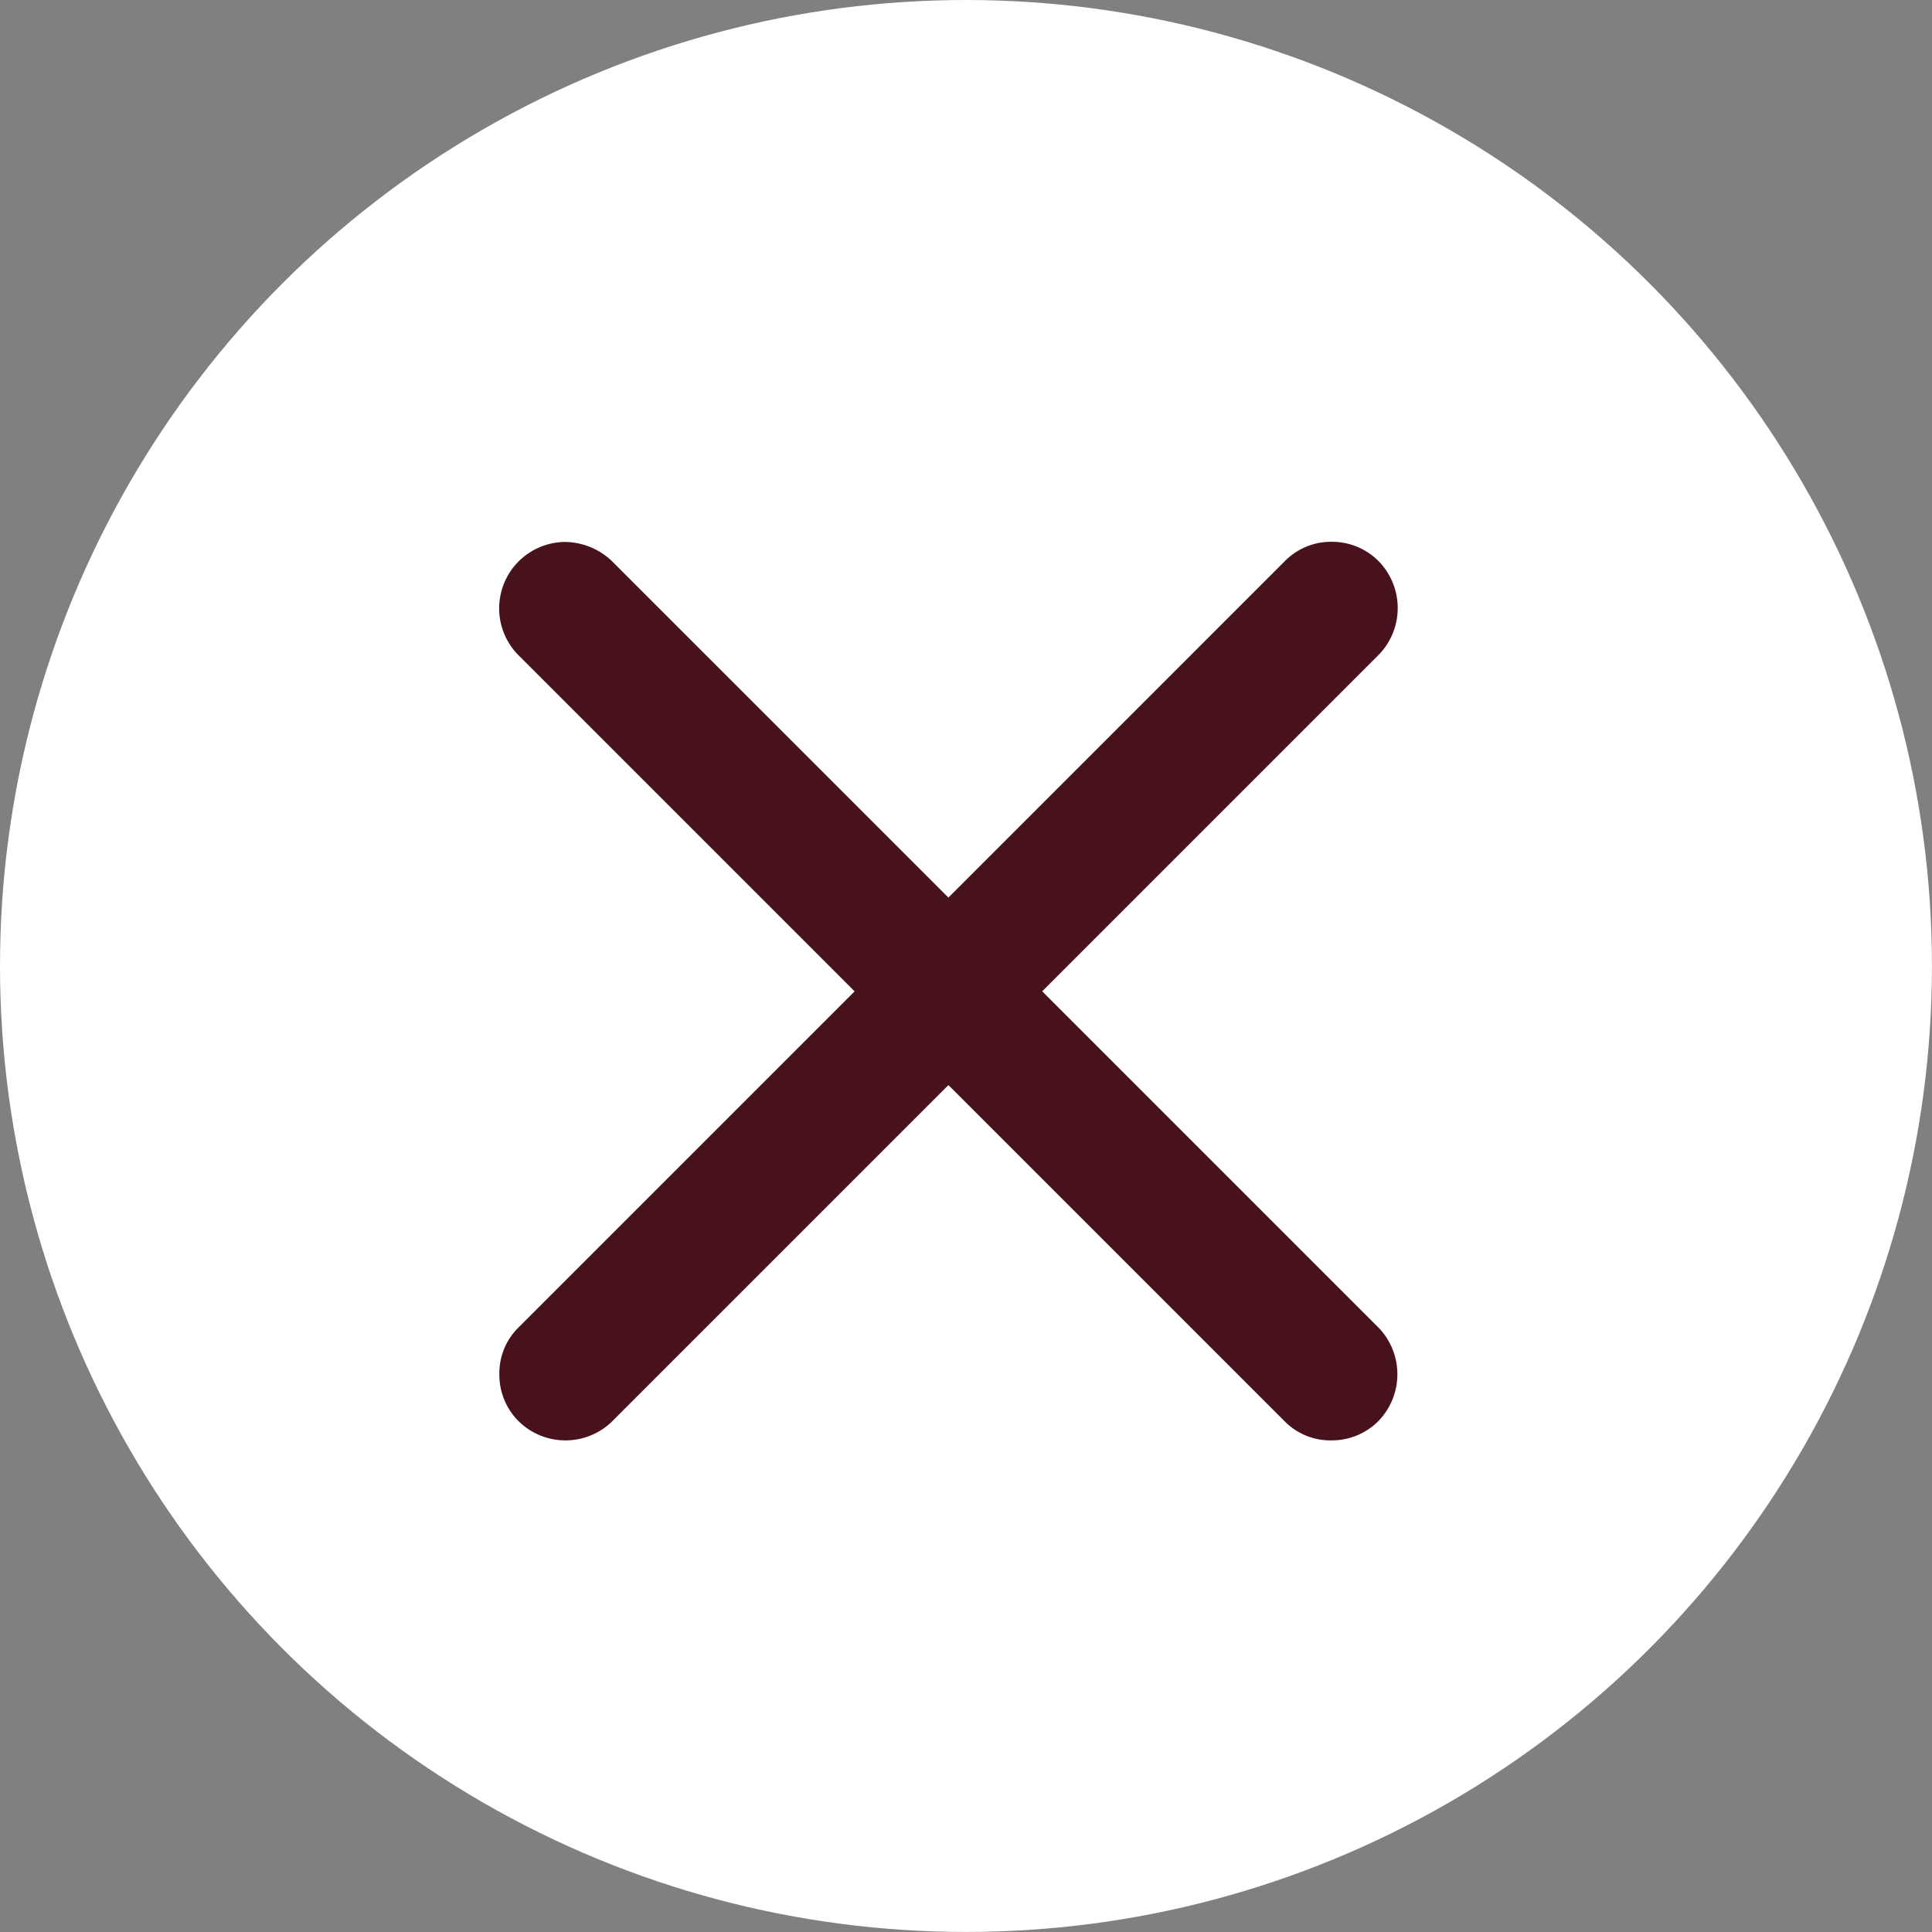
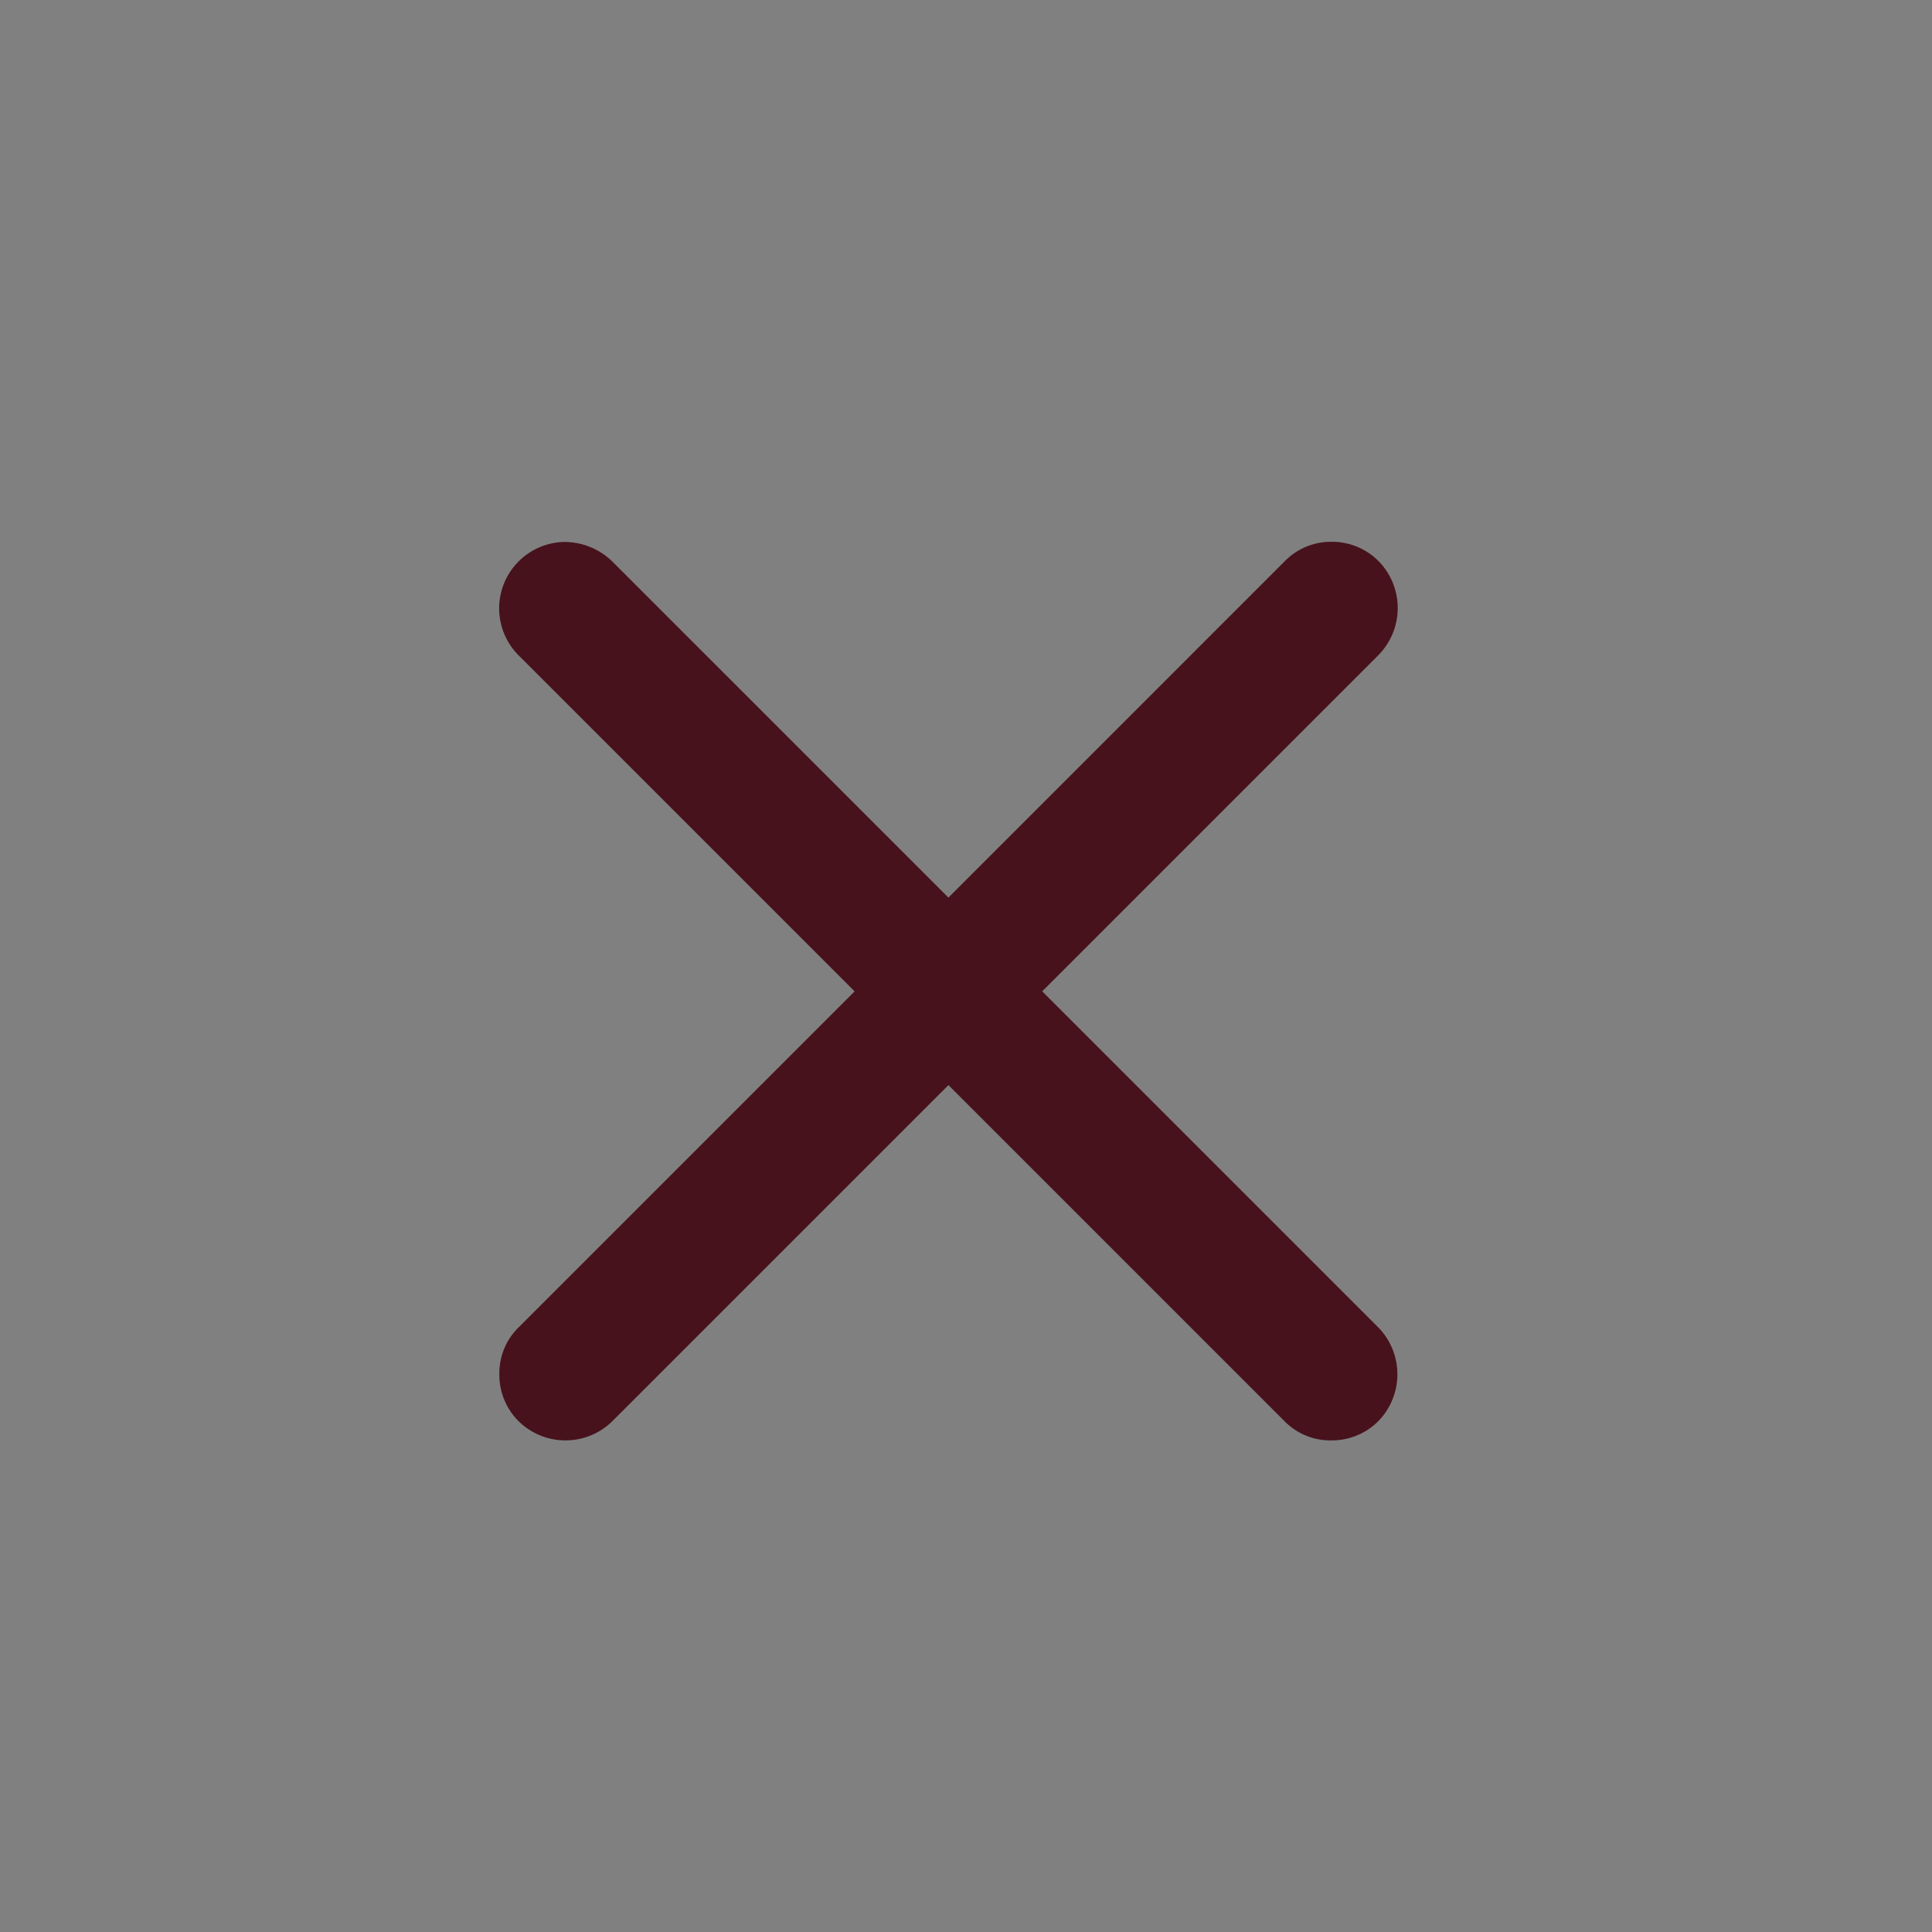
<svg xmlns="http://www.w3.org/2000/svg" width="36.521" height="36.521" viewBox="0 0 36.521 36.521">
  <rect x="0" y="0" width="36.521" height="36.521" fill="#808080" stroke="none" />
  <g id="Group_1147" data-name="Group 1147" transform="translate(-995 -94.204)">
-     <circle id="Ellipse_62" data-name="Ellipse 62" cx="18.26" cy="18.26" r="18.26" transform="translate(995 94.204)" fill="#fff" />
    <g id="Group_656" data-name="Group 656" transform="translate(1012.934 96.686) rotate(45)">
      <g id="Path_749" data-name="Path 749" transform="translate(0 0)">
        <path id="Path_751" data-name="Path 751" d="M22.983,11.5a1.239,1.239,0,0,1-.366.879,1.212,1.212,0,0,1-.879.374H12.745v8.993a1.263,1.263,0,0,1-1.254,1.245,1.238,1.238,0,0,1-.879-.366,1.212,1.212,0,0,1-.374-.879V12.754H1.245a1.256,1.256,0,0,1-.888-2.133,1.306,1.306,0,0,1,.888-.374h8.993V1.262a1.222,1.222,0,0,1,.374-.9A1.238,1.238,0,0,1,11.491,0a1.267,1.267,0,0,1,1.254,1.262v8.984h8.993A1.269,1.269,0,0,1,22.983,11.5Z" transform="translate(0)" fill="#47121c" />
      </g>
    </g>
  </g>
</svg>